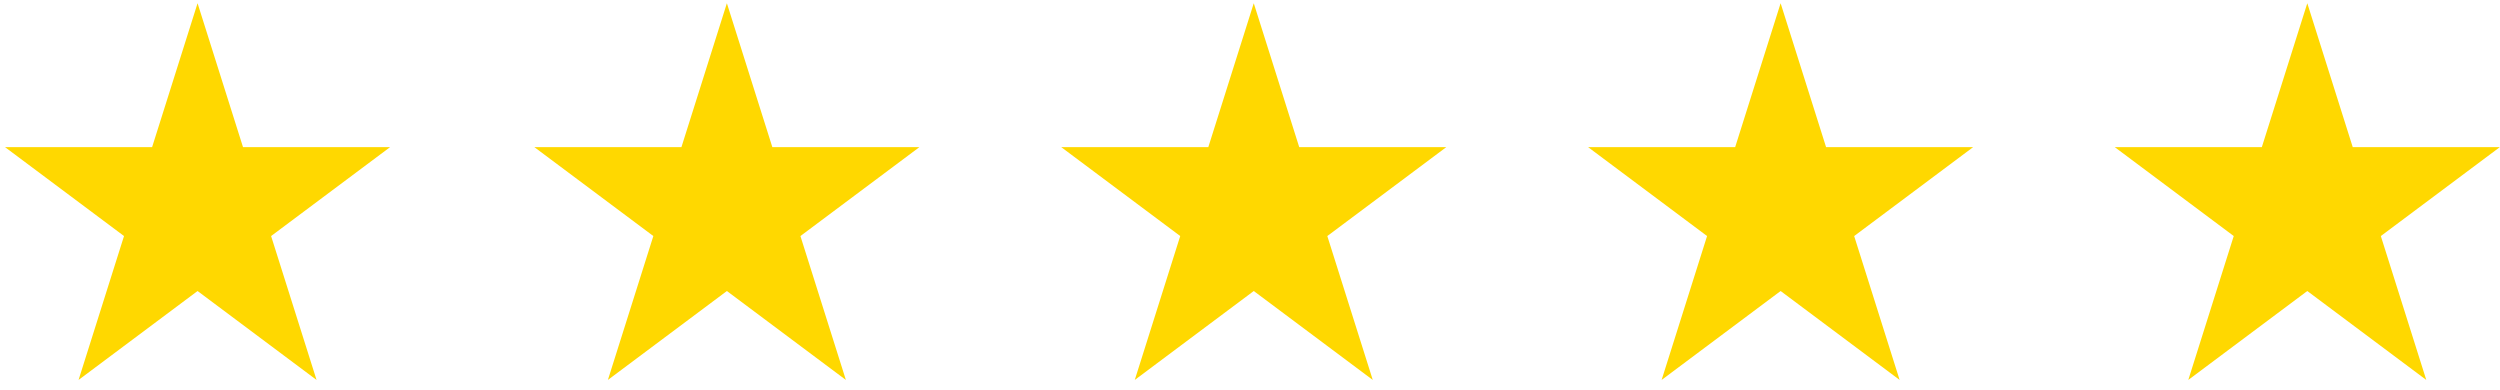
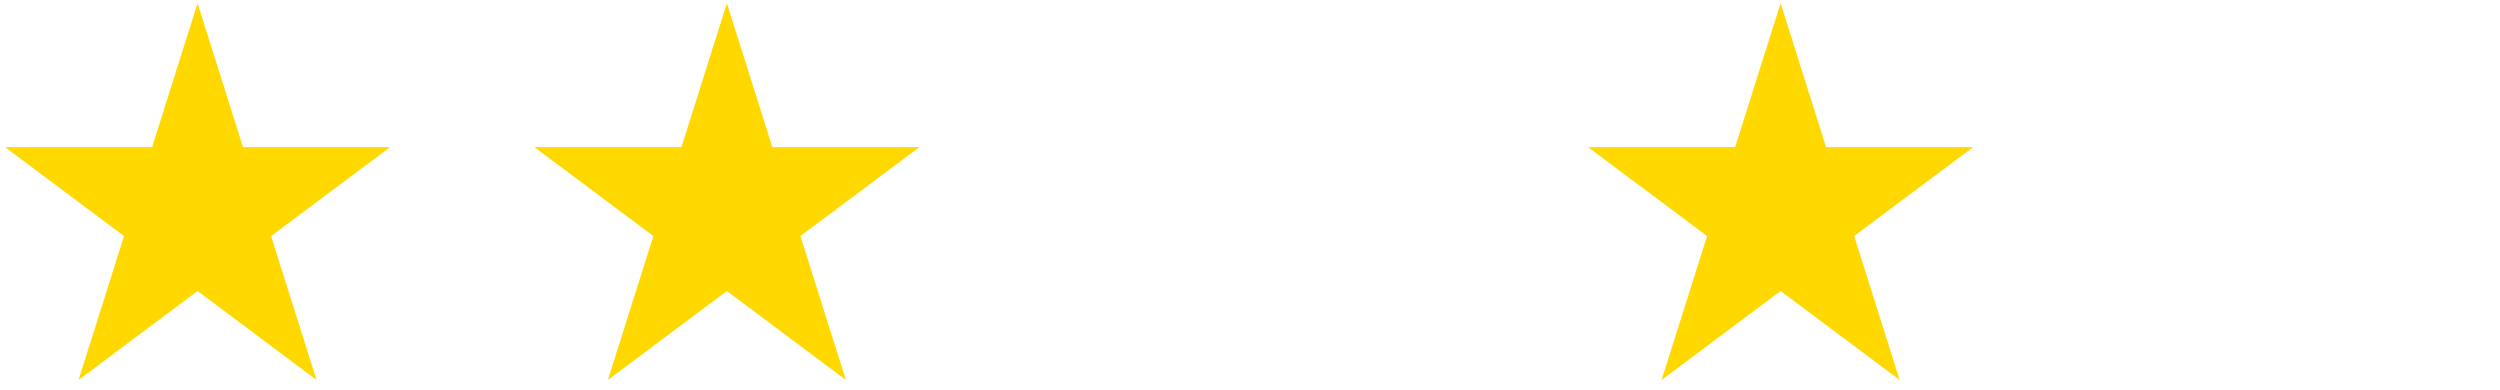
<svg xmlns="http://www.w3.org/2000/svg" width="237" height="37" viewBox="0 0 237 37" fill="none">
  <path fill-rule="evenodd" clip-rule="evenodd" d="M18.729 0.306L23.037 13.947H36.981L25.7 22.377L30.009 36.018L18.729 27.588L7.448 36.018L11.757 22.377L0.476 13.947H14.42L18.729 0.306Z" fill="#FFD800" />
  <path fill-rule="evenodd" clip-rule="evenodd" d="M68.909 0.306L73.217 13.947H87.161L75.88 22.377L80.189 36.018L68.909 27.588L57.628 36.018L61.937 22.377L50.656 13.947H64.6L68.909 0.306Z" fill="#FFD800" />
-   <path fill-rule="evenodd" clip-rule="evenodd" d="M118.857 0.306L123.166 13.947H137.11L125.829 22.377L130.138 36.018L118.857 27.588L107.576 36.018L111.885 22.377L100.604 13.947H114.548L118.857 0.306Z" fill="#FFD800" />
  <path fill-rule="evenodd" clip-rule="evenodd" d="M168.803 0.306L173.112 13.947H187.055L175.775 22.377L180.084 36.018L168.803 27.588L157.522 36.018L161.831 22.377L150.55 13.947H164.494L168.803 0.306Z" fill="#FFD800" />
-   <path fill-rule="evenodd" clip-rule="evenodd" d="M218.731 0.306L223.039 13.947H236.983L225.702 22.377L230.011 36.018L218.731 27.588L207.45 36.018L211.759 22.377L200.478 13.947H214.422L218.731 0.306Z" fill="#FFD800" />
</svg>